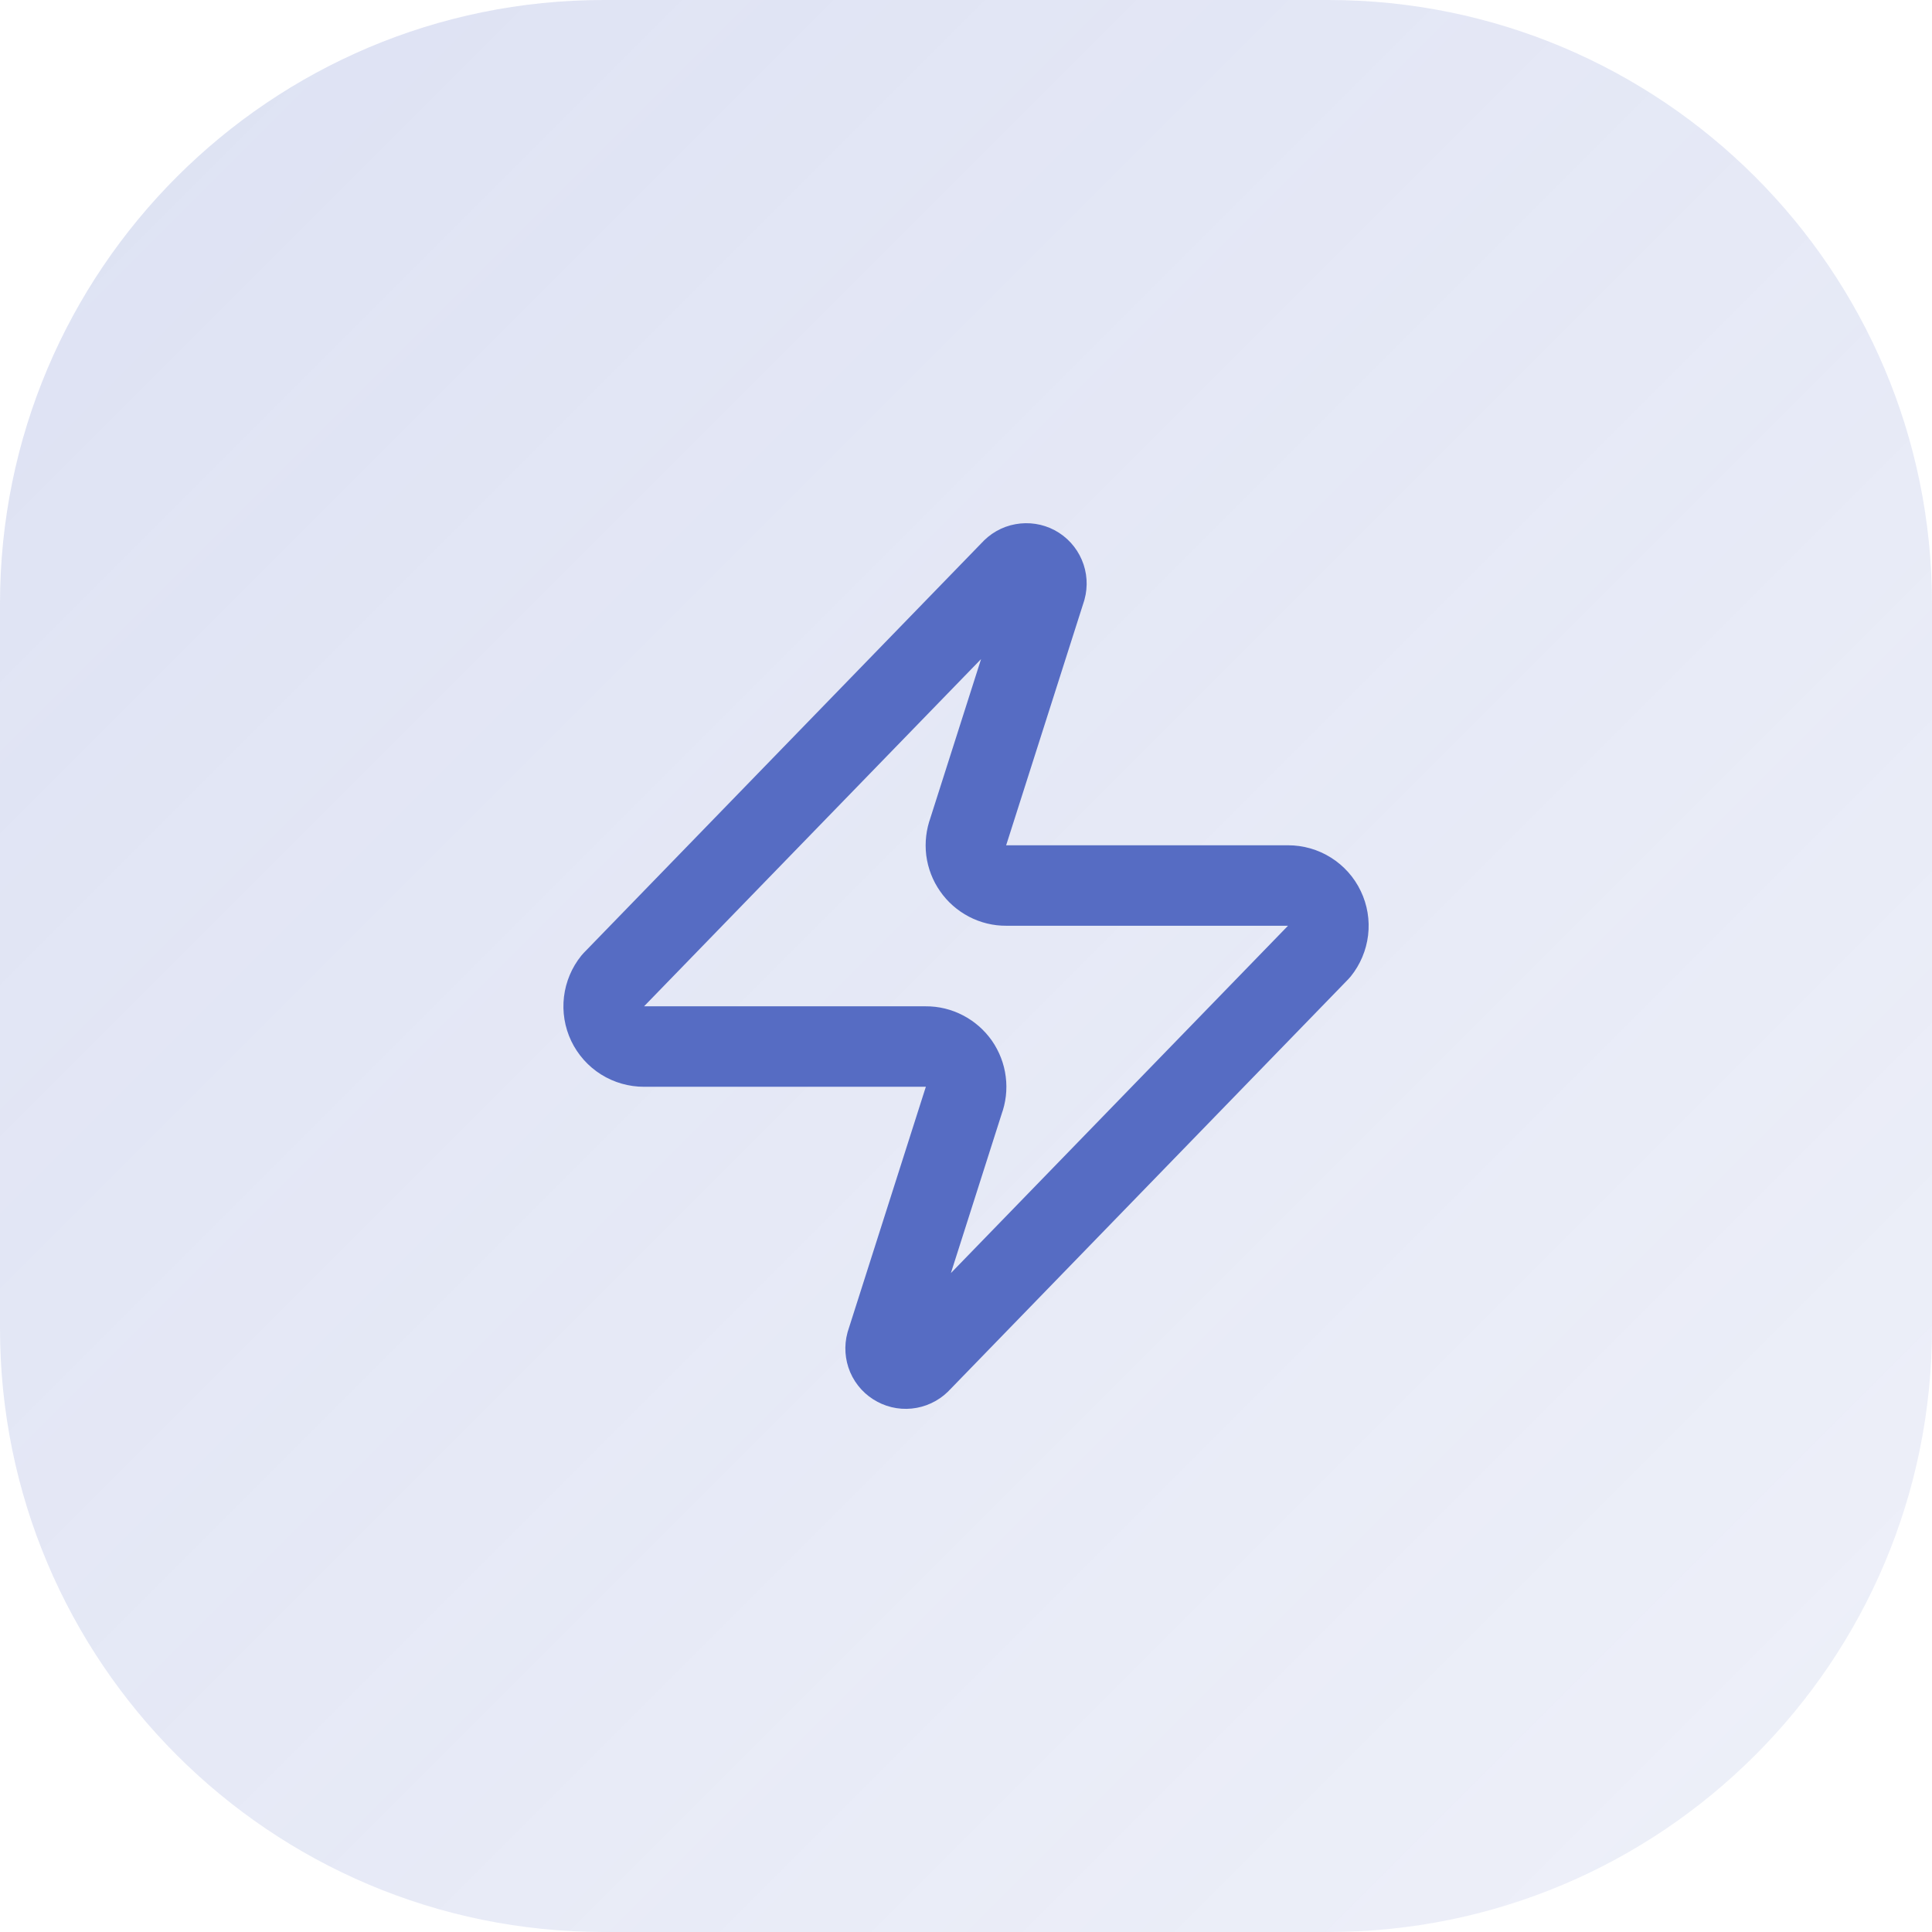
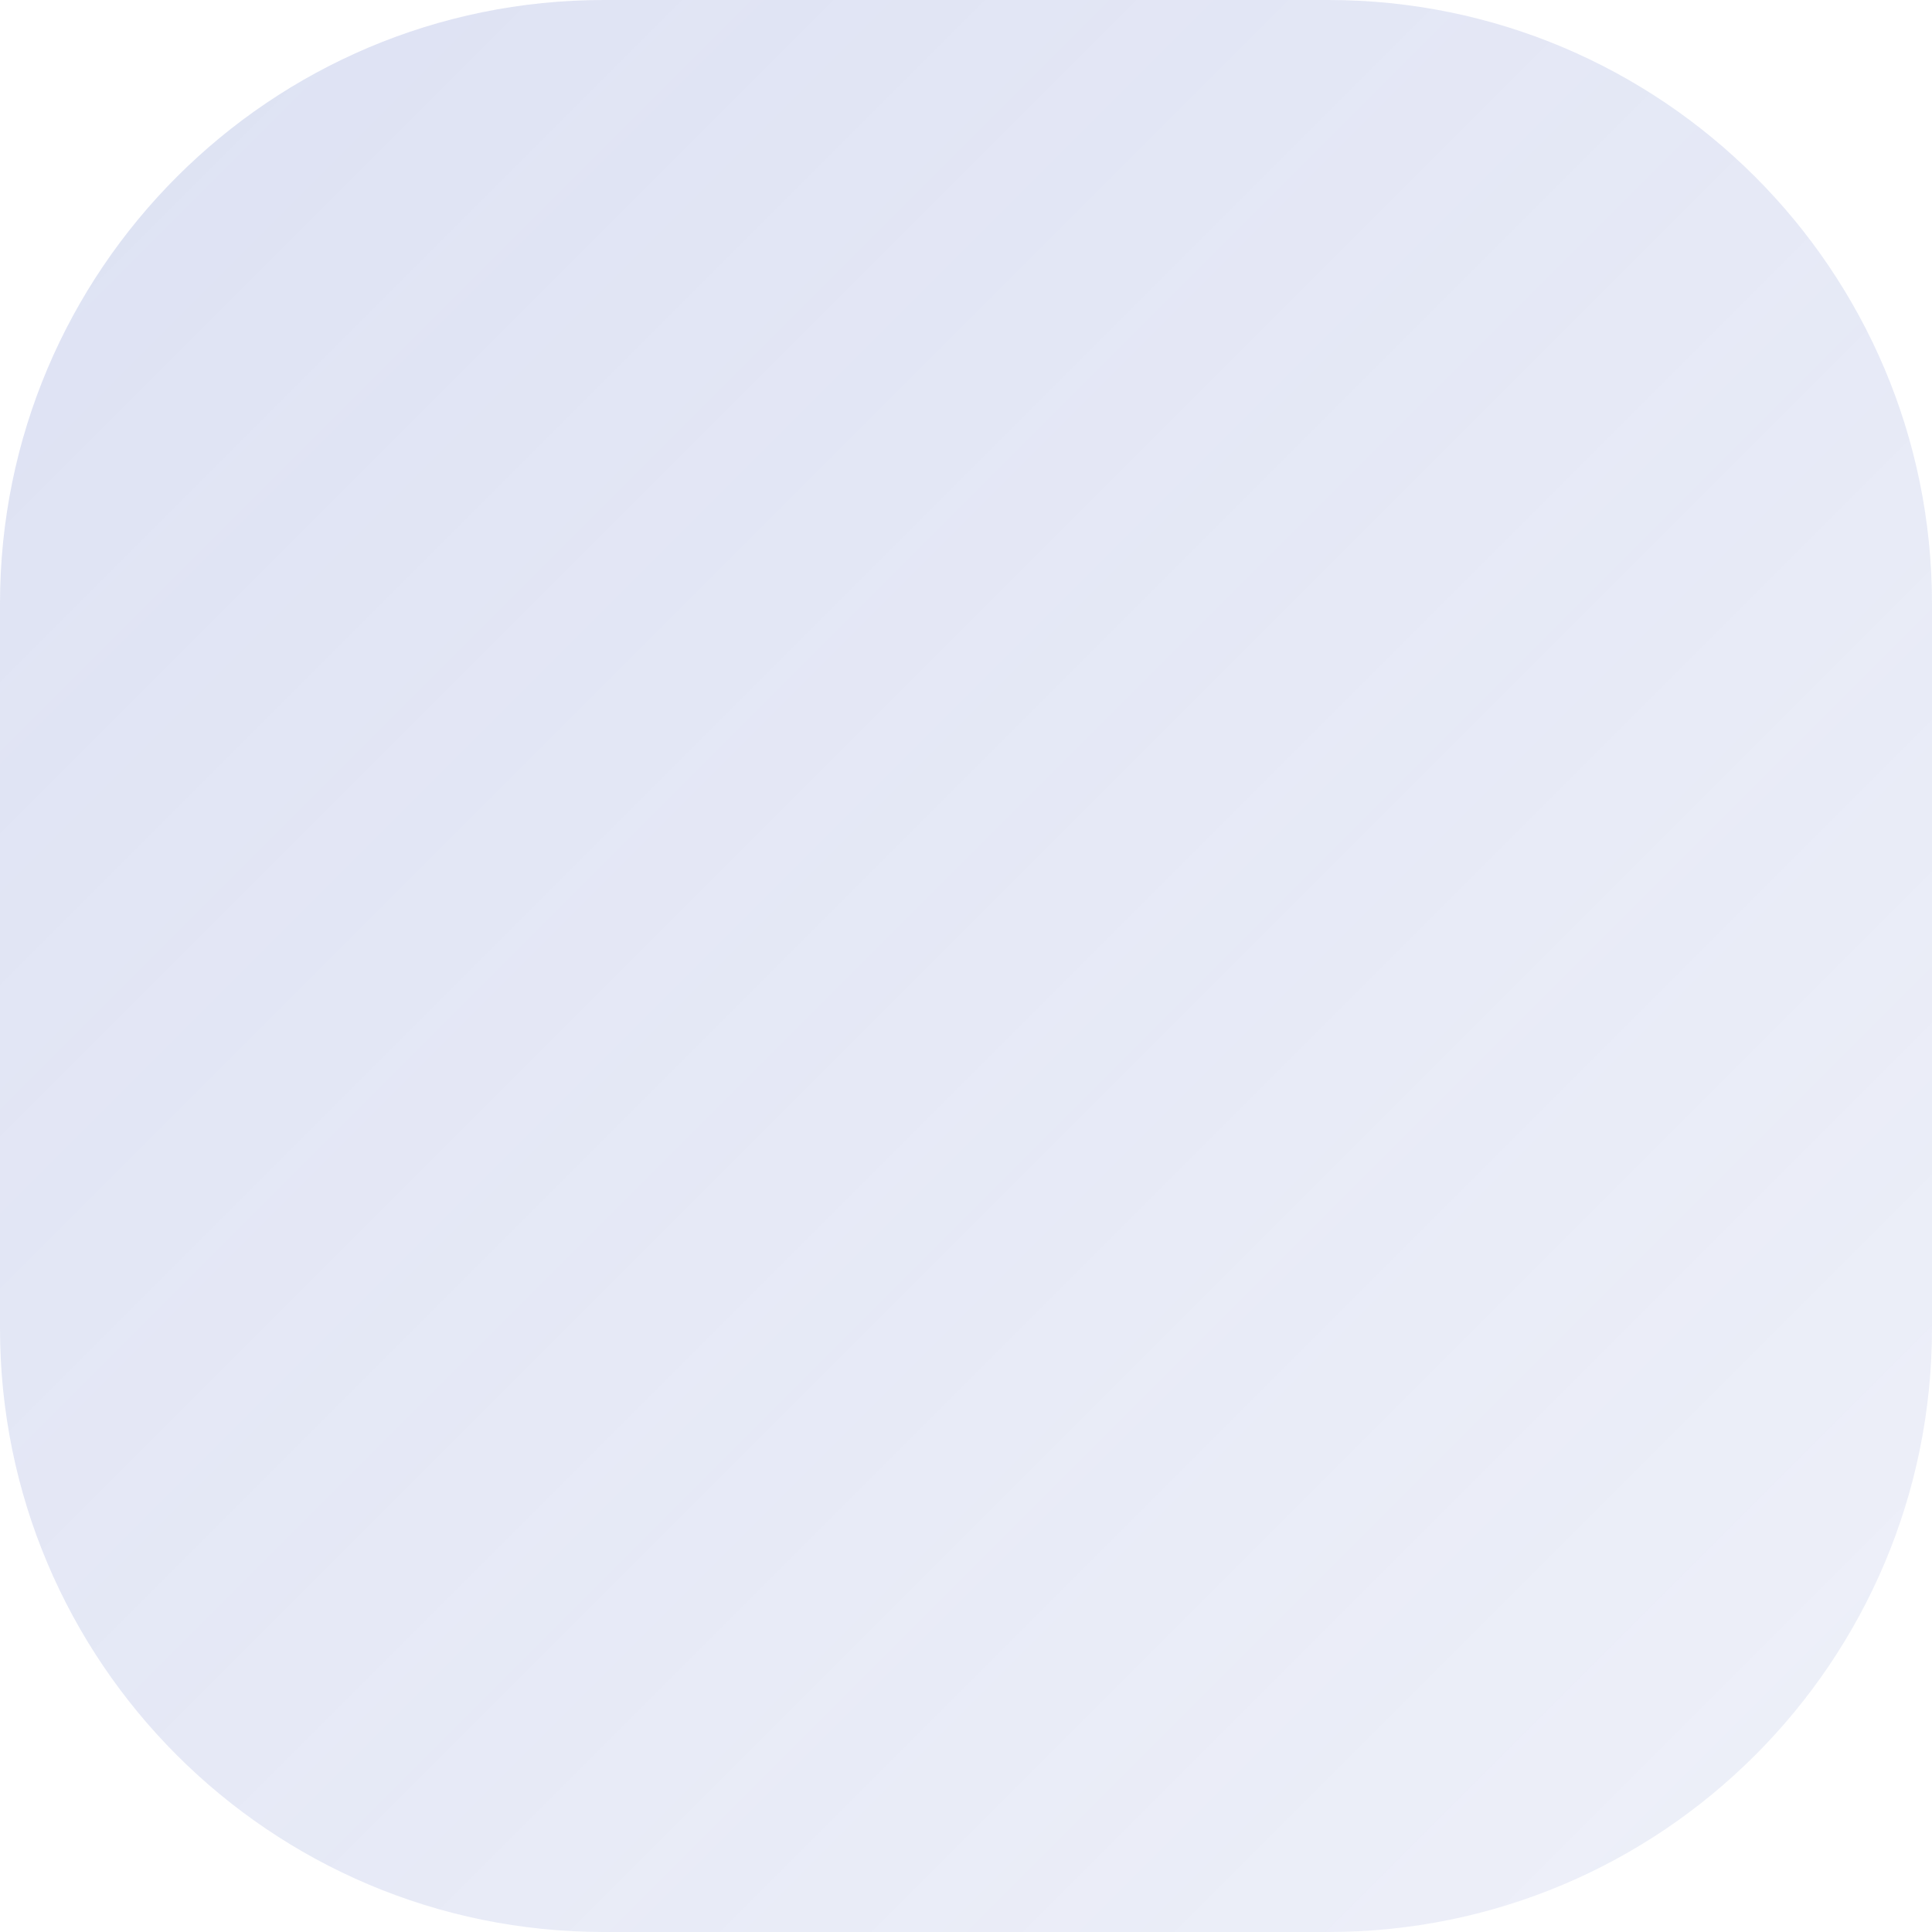
<svg xmlns="http://www.w3.org/2000/svg" width="32" height="32" viewBox="0 0 32 32" fill="none">
  <path d="M0 10C0 4.477 4.477 0 10 0H22C27.523 0 32 4.477 32 10V22C32 27.523 27.523 32 22 32H10C4.477 32 0 27.523 0 22V10Z" fill="url(#paint0_linear_154_782)" />
-   <path d="M10.667 17.334C10.541 17.334 10.417 17.299 10.31 17.232C10.203 17.165 10.118 17.069 10.063 16.955C10.009 16.841 9.988 16.714 10.003 16.589C10.018 16.464 10.068 16.345 10.147 16.247L16.747 9.447C16.797 9.39 16.864 9.351 16.938 9.338C17.013 9.324 17.09 9.336 17.156 9.371C17.223 9.407 17.275 9.464 17.305 9.534C17.335 9.603 17.34 9.681 17.32 9.754L16.04 13.767C16.003 13.868 15.99 13.977 16.003 14.084C16.017 14.191 16.056 14.293 16.118 14.381C16.179 14.47 16.262 14.542 16.357 14.592C16.453 14.642 16.559 14.668 16.667 14.667H21.334C21.46 14.667 21.584 14.702 21.69 14.769C21.797 14.836 21.883 14.932 21.937 15.046C21.992 15.16 22.013 15.287 21.998 15.412C21.983 15.537 21.933 15.656 21.854 15.754L15.254 22.554C15.204 22.611 15.137 22.649 15.062 22.663C14.988 22.677 14.911 22.665 14.845 22.629C14.778 22.594 14.725 22.537 14.695 22.467C14.666 22.398 14.66 22.32 14.68 22.247L15.96 18.234C15.998 18.133 16.011 18.024 15.997 17.917C15.984 17.81 15.944 17.708 15.883 17.619C15.821 17.531 15.739 17.459 15.643 17.409C15.548 17.359 15.441 17.333 15.334 17.334H10.667Z" stroke="#566CC3" stroke-width="1.333" stroke-linecap="round" stroke-linejoin="round" />
  <defs>
    <linearGradient id="paint0_linear_154_782" x1="0" y1="0" x2="32" y2="32" gradientUnits="userSpaceOnUse">
      <stop stop-color="#566CC3" stop-opacity="0.2" />
      <stop offset="1" stop-color="#566CC3" stop-opacity="0.1" />
    </linearGradient>
  </defs>
</svg>